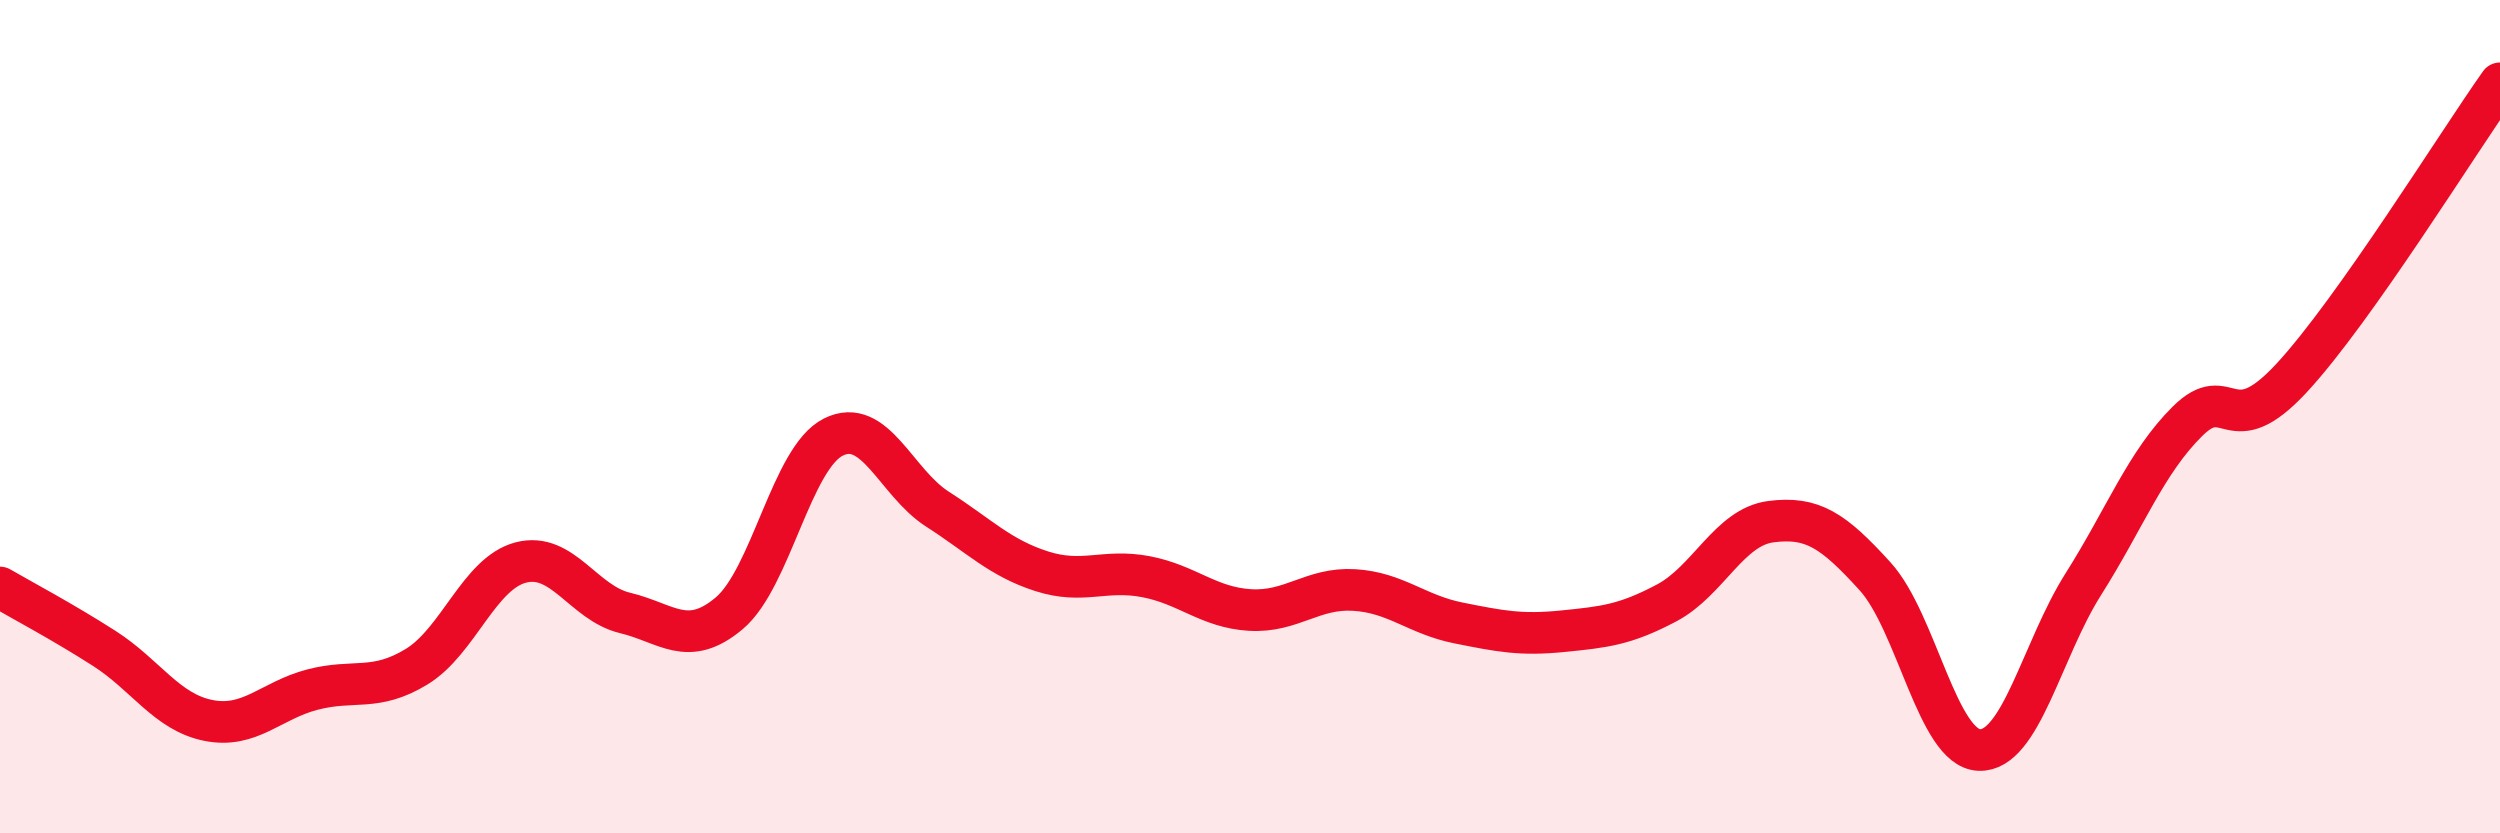
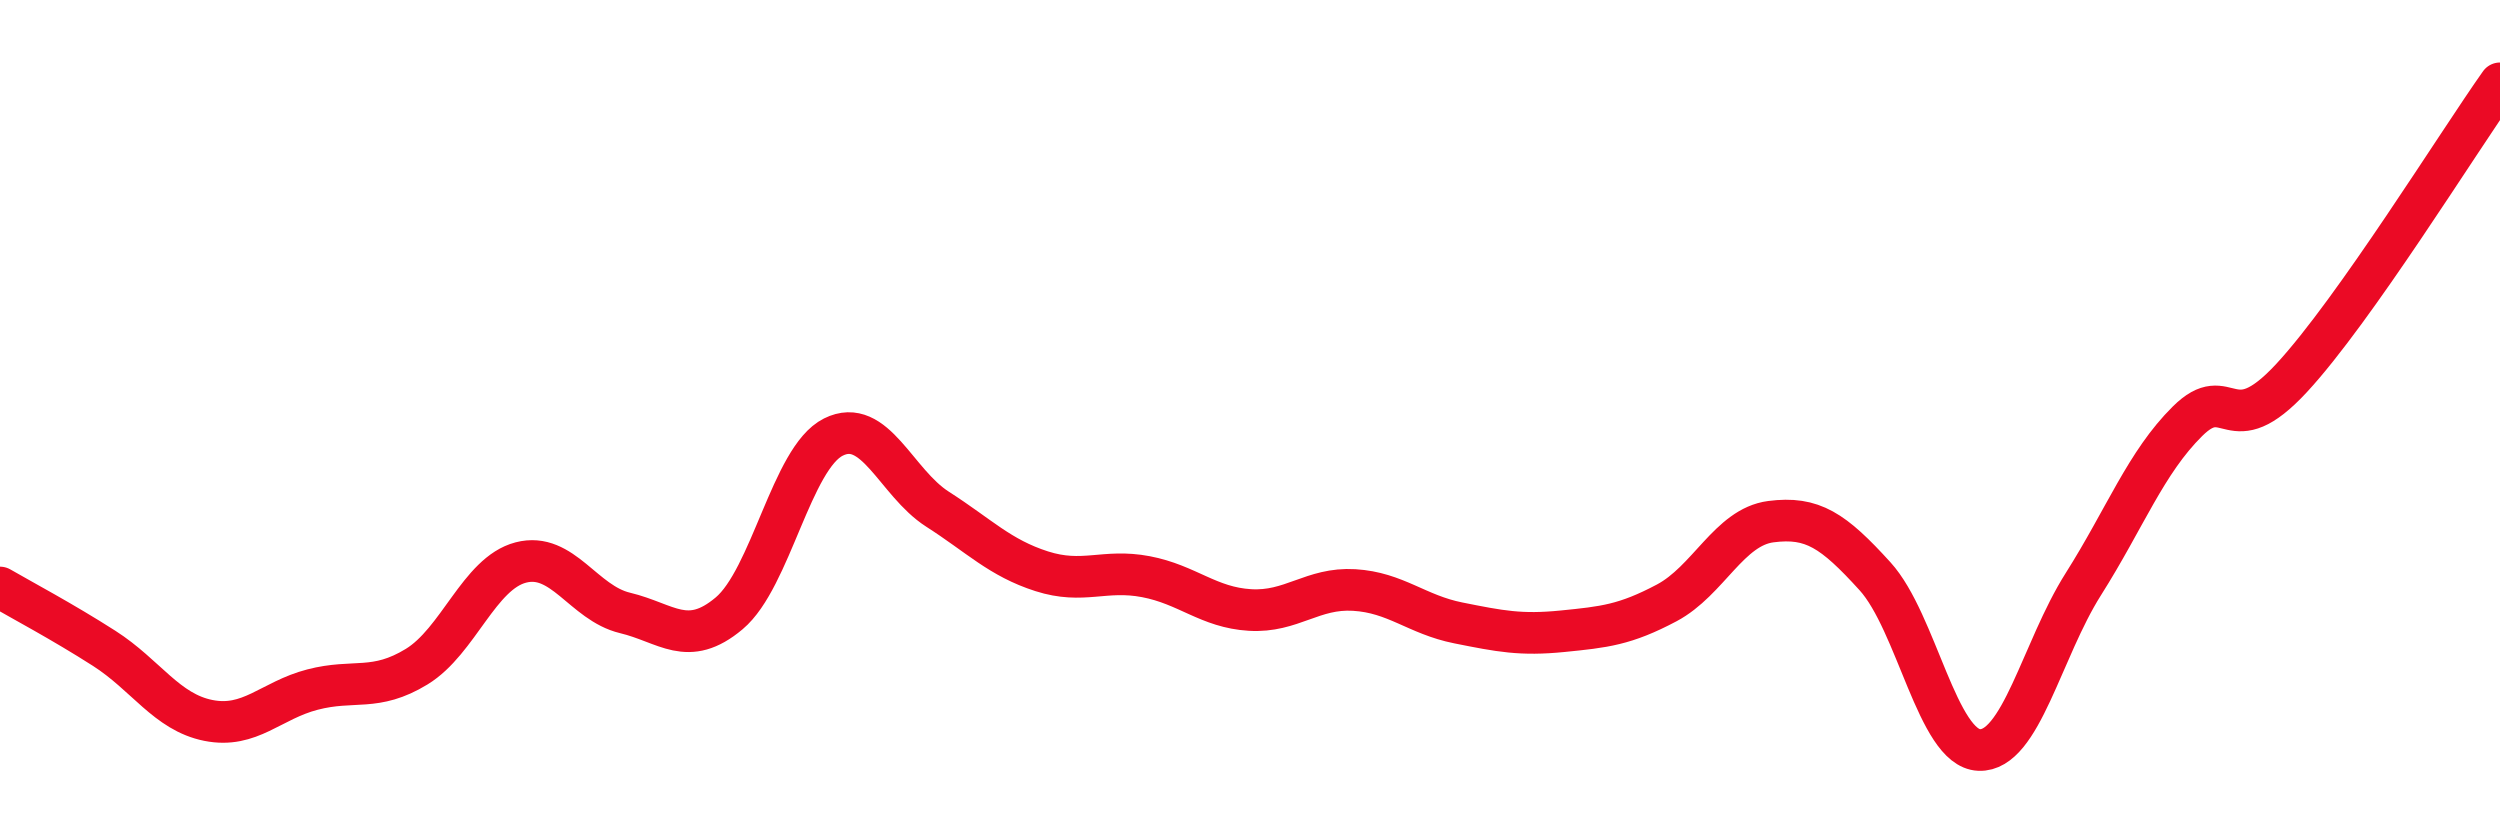
<svg xmlns="http://www.w3.org/2000/svg" width="60" height="20" viewBox="0 0 60 20">
-   <path d="M 0,14.1 C 0.5,14.39 1.5,14.92 2.5,15.56 C 3.5,16.2 4,17.09 5,17.29 C 6,17.49 6.5,16.81 7.5,16.55 C 8.5,16.29 9,16.61 10,16 C 11,15.39 11.5,13.76 12.5,13.5 C 13.5,13.24 14,14.47 15,14.71 C 16,14.95 16.5,15.56 17.5,14.72 C 18.5,13.88 19,10.99 20,10.49 C 21,9.99 21.5,11.58 22.5,12.22 C 23.5,12.86 24,13.39 25,13.71 C 26,14.03 26.5,13.65 27.5,13.84 C 28.5,14.03 29,14.58 30,14.64 C 31,14.7 31.5,14.1 32.5,14.16 C 33.5,14.22 34,14.75 35,14.95 C 36,15.15 36.5,15.25 37.5,15.15 C 38.5,15.05 39,15 40,14.47 C 41,13.94 41.5,12.65 42.5,12.52 C 43.5,12.39 44,12.73 45,13.83 C 46,14.93 46.5,17.96 47.5,18 C 48.5,18.04 49,15.6 50,14.02 C 51,12.44 51.5,11.1 52.5,10.11 C 53.5,9.12 53.5,10.69 55,9.07 C 56.5,7.45 59,3.41 60,2L60 20L0 20Z" fill="#EB0A25" opacity="0.1" stroke-linecap="round" stroke-linejoin="round" />
  <path d="M 0,14.1 C 0.5,14.39 1.5,14.92 2.5,15.56 C 3.5,16.2 4,17.09 5,17.29 C 6,17.49 6.5,16.81 7.5,16.55 C 8.5,16.29 9,16.61 10,16 C 11,15.39 11.5,13.76 12.5,13.5 C 13.5,13.24 14,14.47 15,14.71 C 16,14.95 16.5,15.56 17.5,14.72 C 18.5,13.88 19,10.99 20,10.49 C 21,9.99 21.5,11.58 22.5,12.22 C 23.5,12.86 24,13.39 25,13.71 C 26,14.03 26.5,13.65 27.5,13.84 C 28.5,14.03 29,14.58 30,14.64 C 31,14.7 31.5,14.1 32.5,14.16 C 33.5,14.22 34,14.75 35,14.95 C 36,15.15 36.5,15.25 37.5,15.15 C 38.5,15.05 39,15 40,14.47 C 41,13.94 41.5,12.65 42.5,12.52 C 43.5,12.39 44,12.73 45,13.83 C 46,14.93 46.5,17.96 47.5,18 C 48.5,18.04 49,15.6 50,14.02 C 51,12.44 51.5,11.1 52.5,10.11 C 53.5,9.12 53.5,10.69 55,9.07 C 56.5,7.45 59,3.41 60,2" stroke="#EB0A25" stroke-width="1" fill="none" stroke-linecap="round" stroke-linejoin="round" />
</svg>